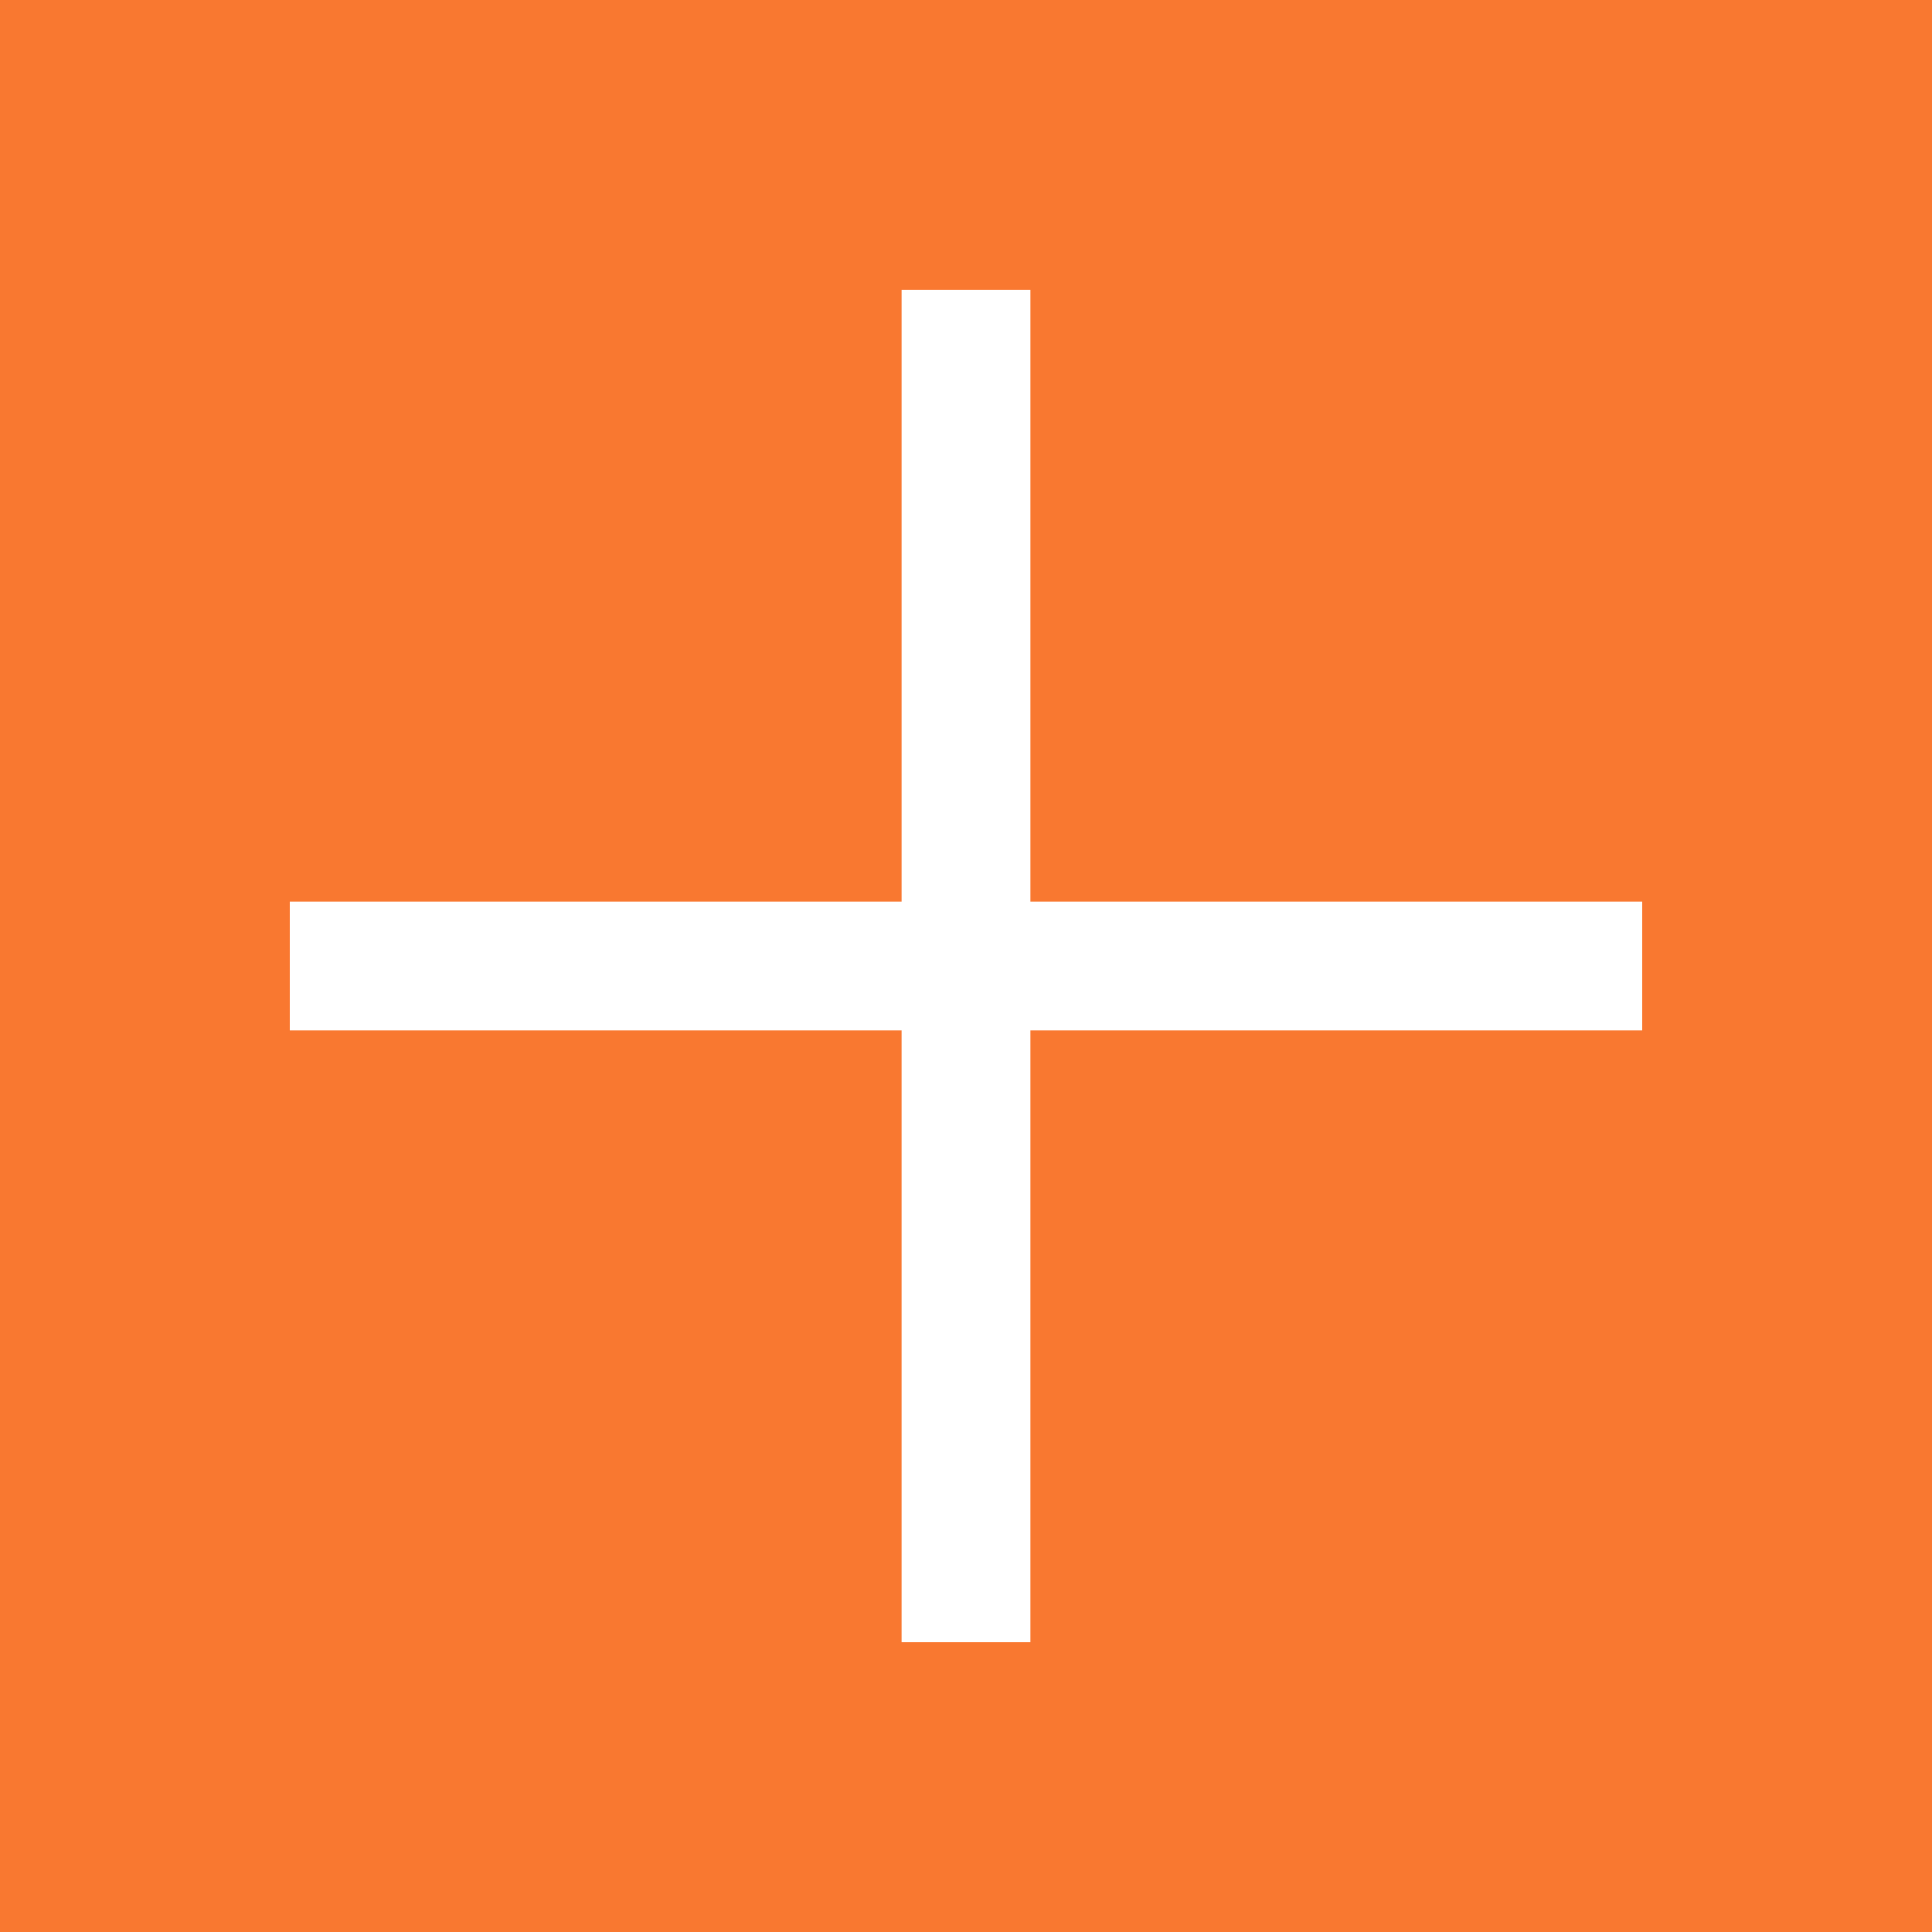
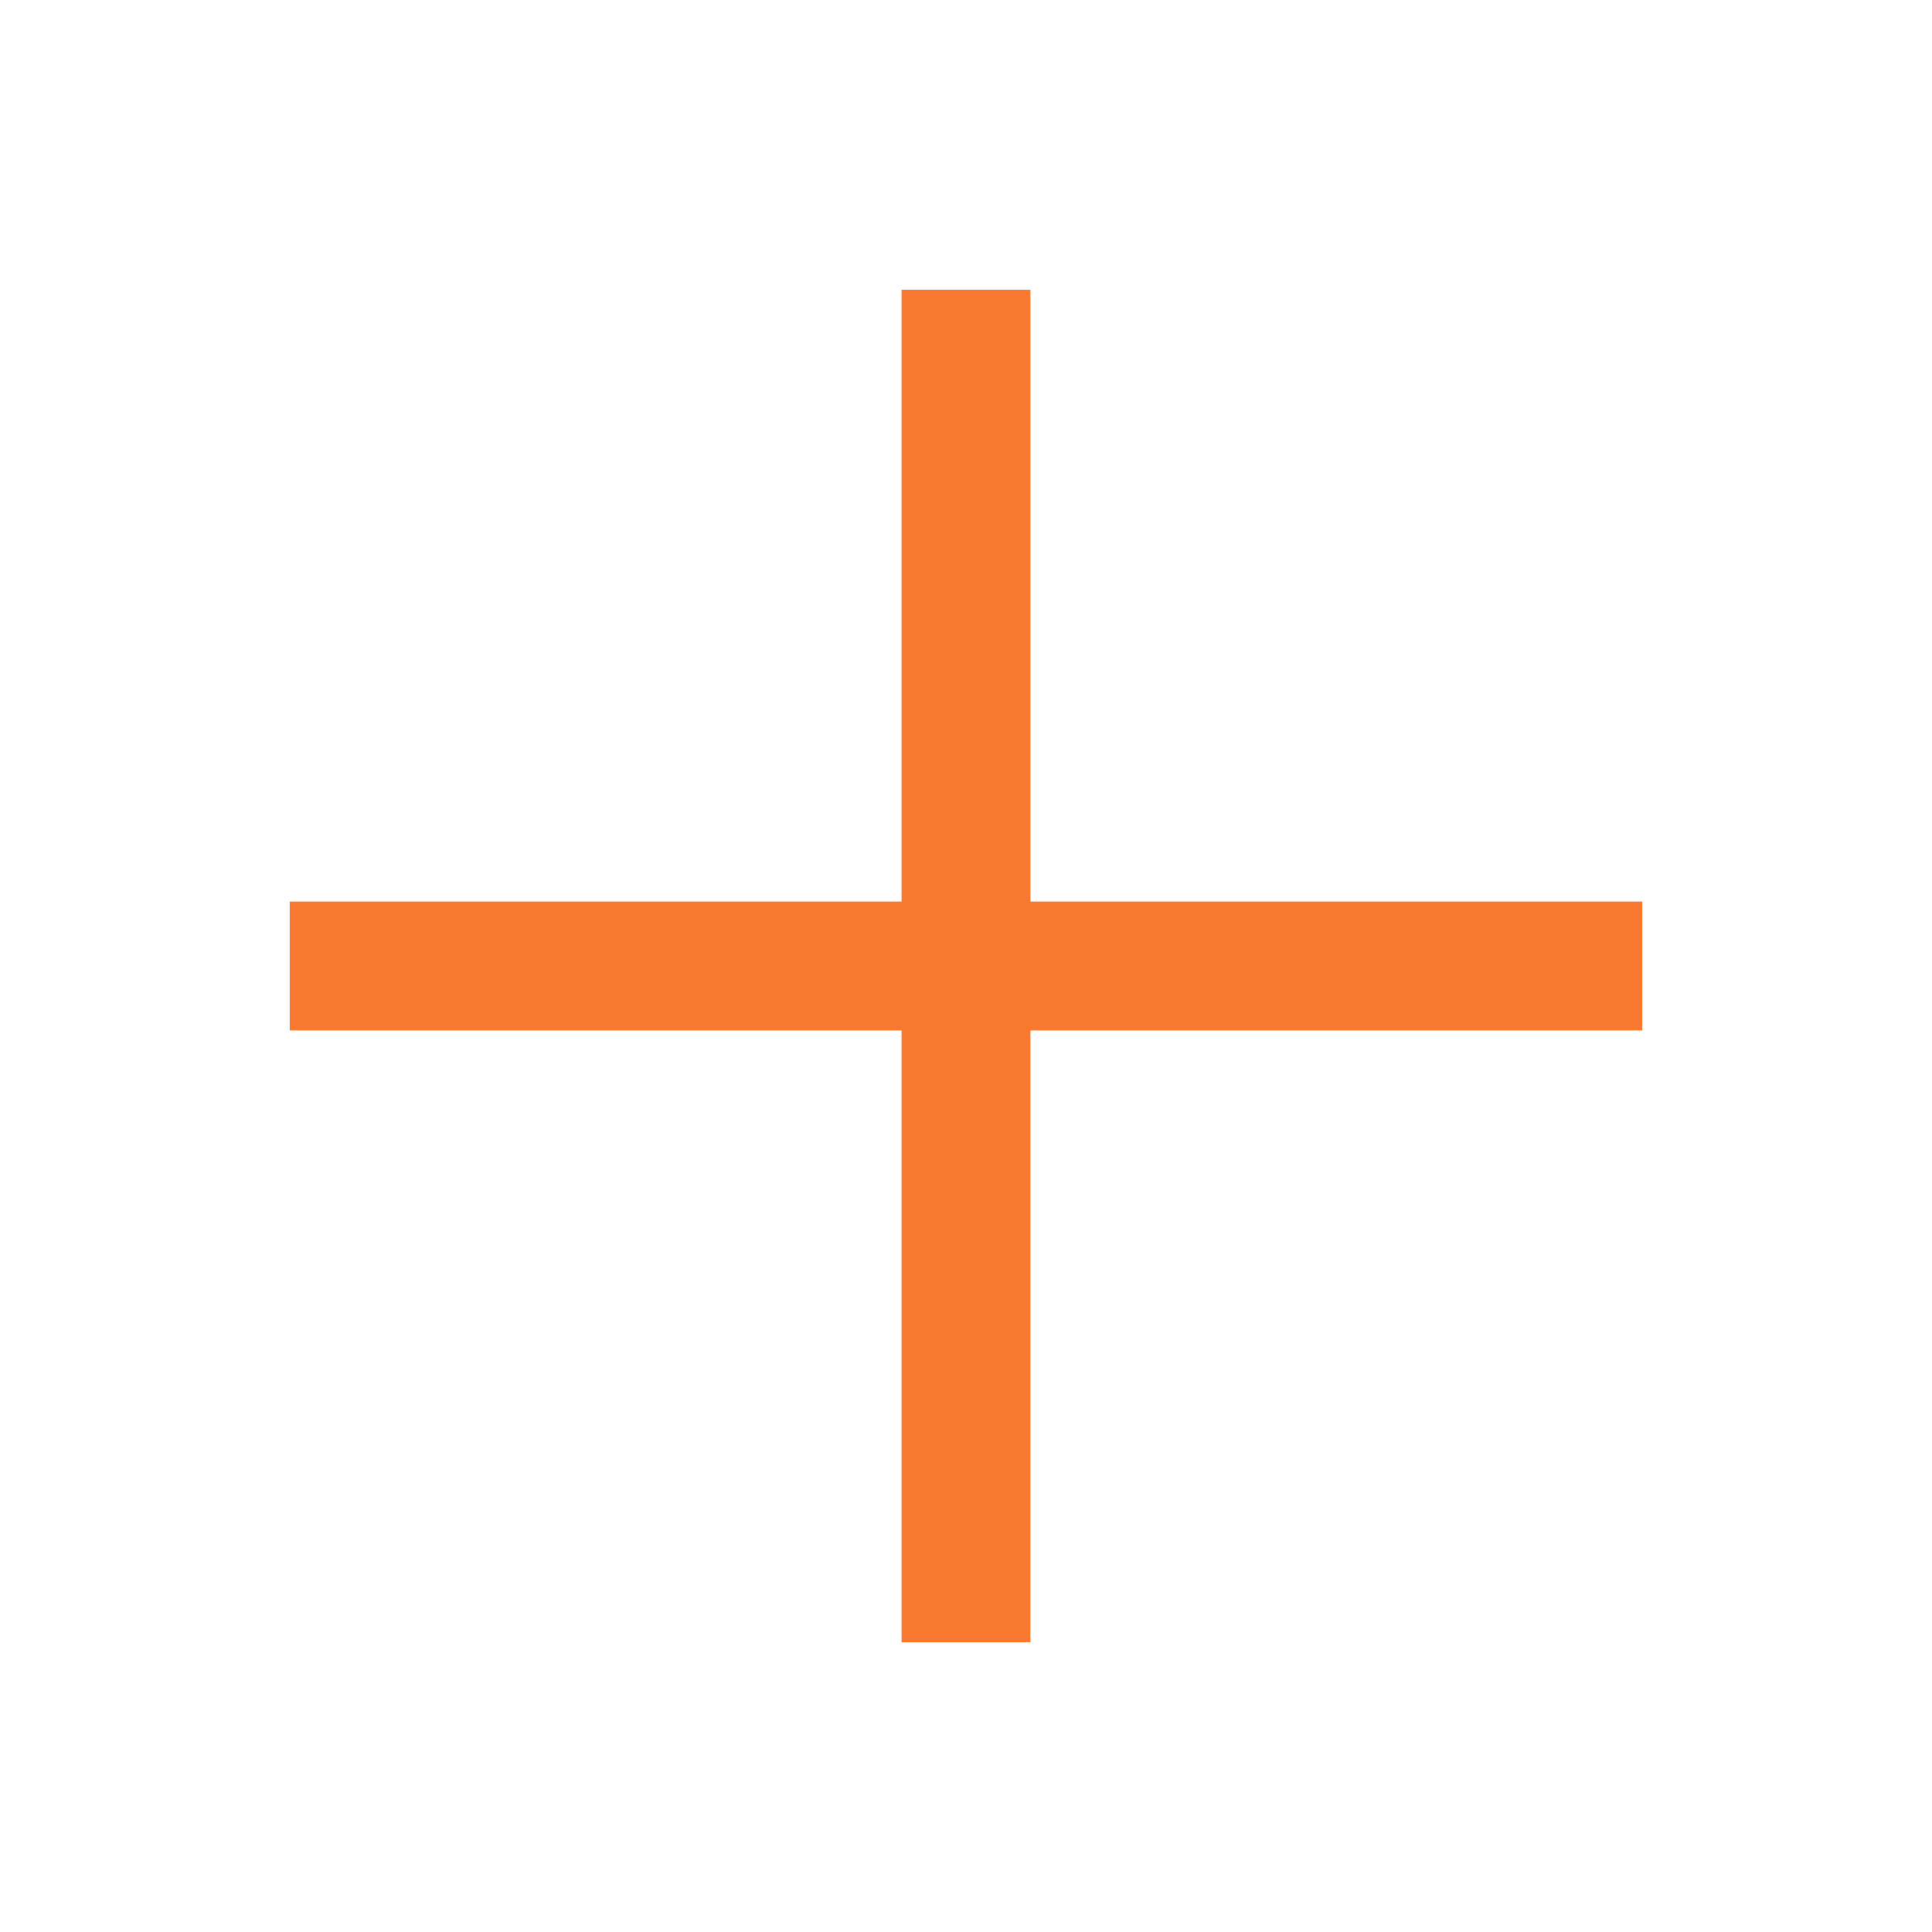
<svg xmlns="http://www.w3.org/2000/svg" version="1.1" id="Capa_1" x="0px" y="0px" viewBox="0 0 60 60" style="enable-background:new 0 0 60 60;" xml:space="preserve">
  <style type="text/css">
	.st0{fill:#FFFFFF;}
	.st1{fill:#F97830;}
</style>
  <g>
-     <rect y="0" class="st0" width="60" height="60" />
-     <path class="st1" d="M0,0v60h60V0H0z M51,32H32v19h-4V32H9v-4h19V9h4v19h19V32z" />
+     <path class="st1" d="M0,0v60h60H0z M51,32H32v19h-4V32H9v-4h19V9h4v19h19V32z" />
  </g>
</svg>